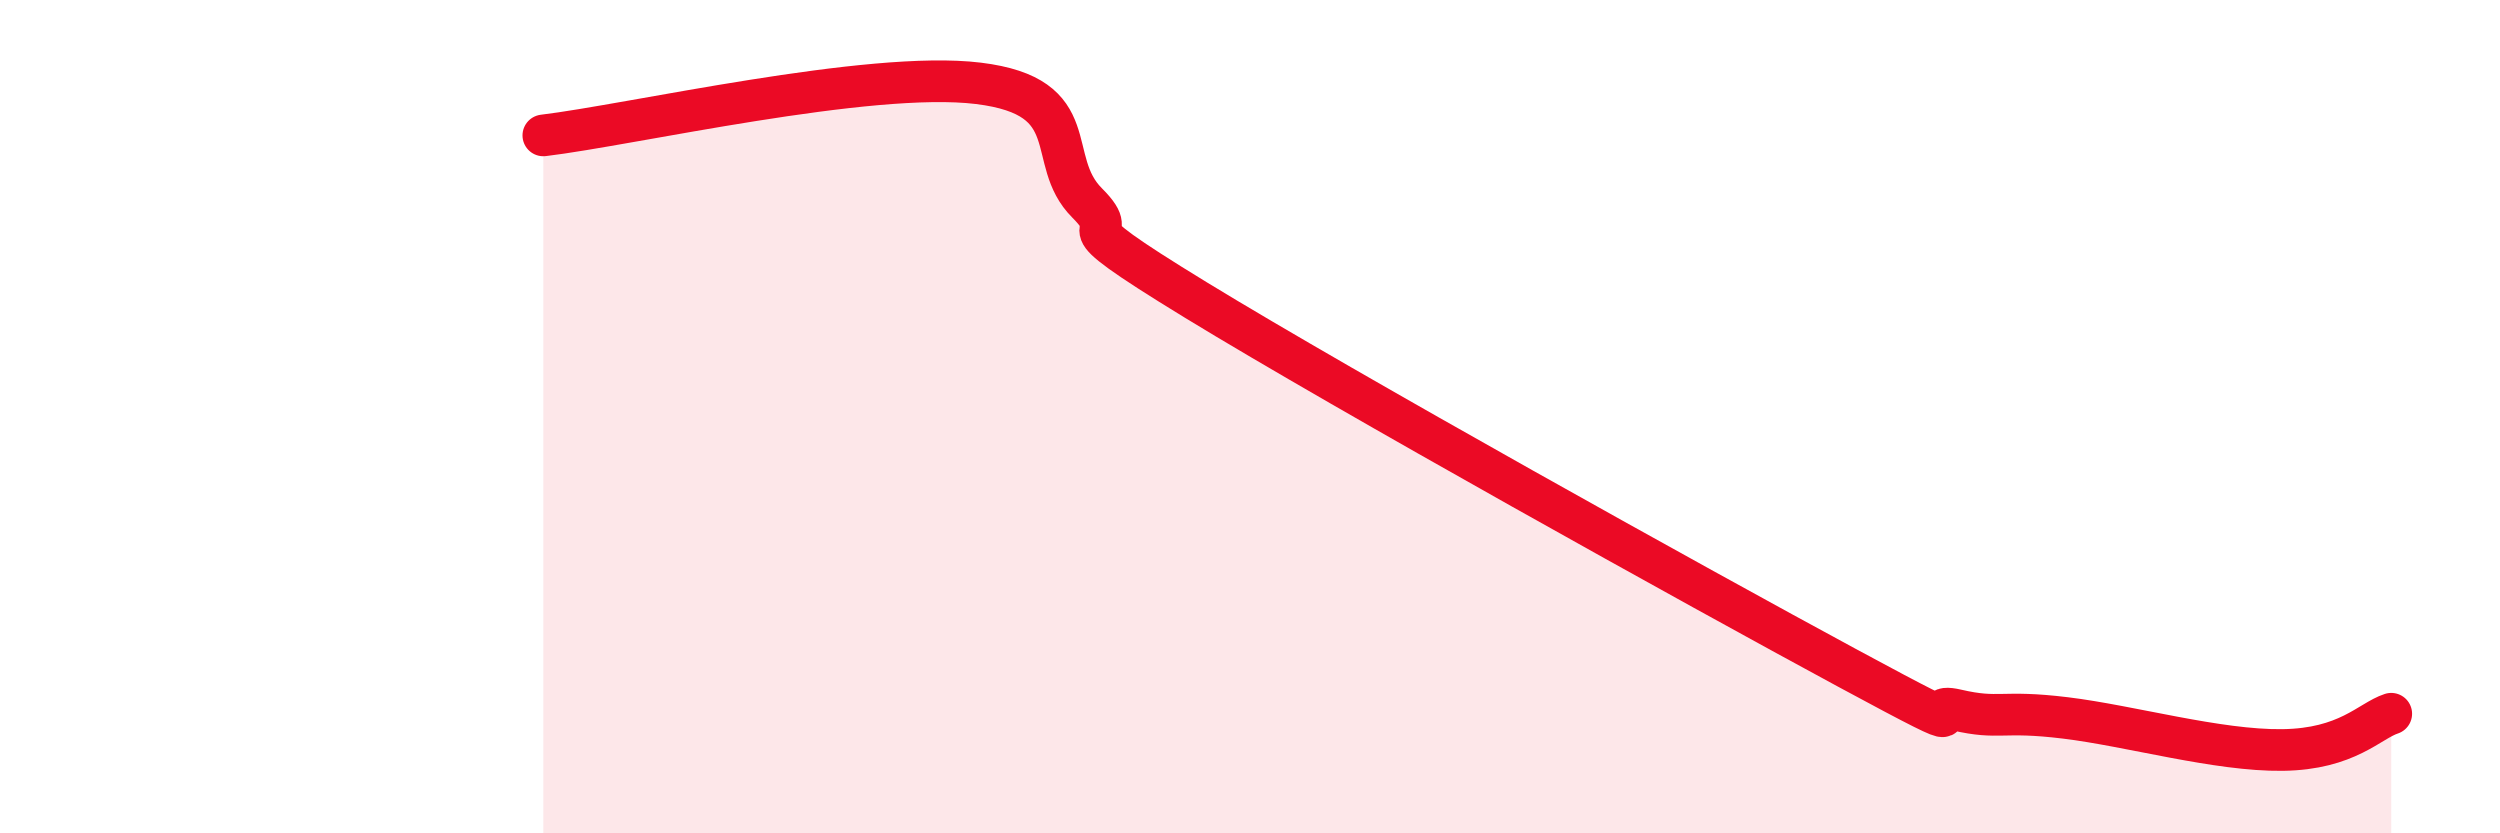
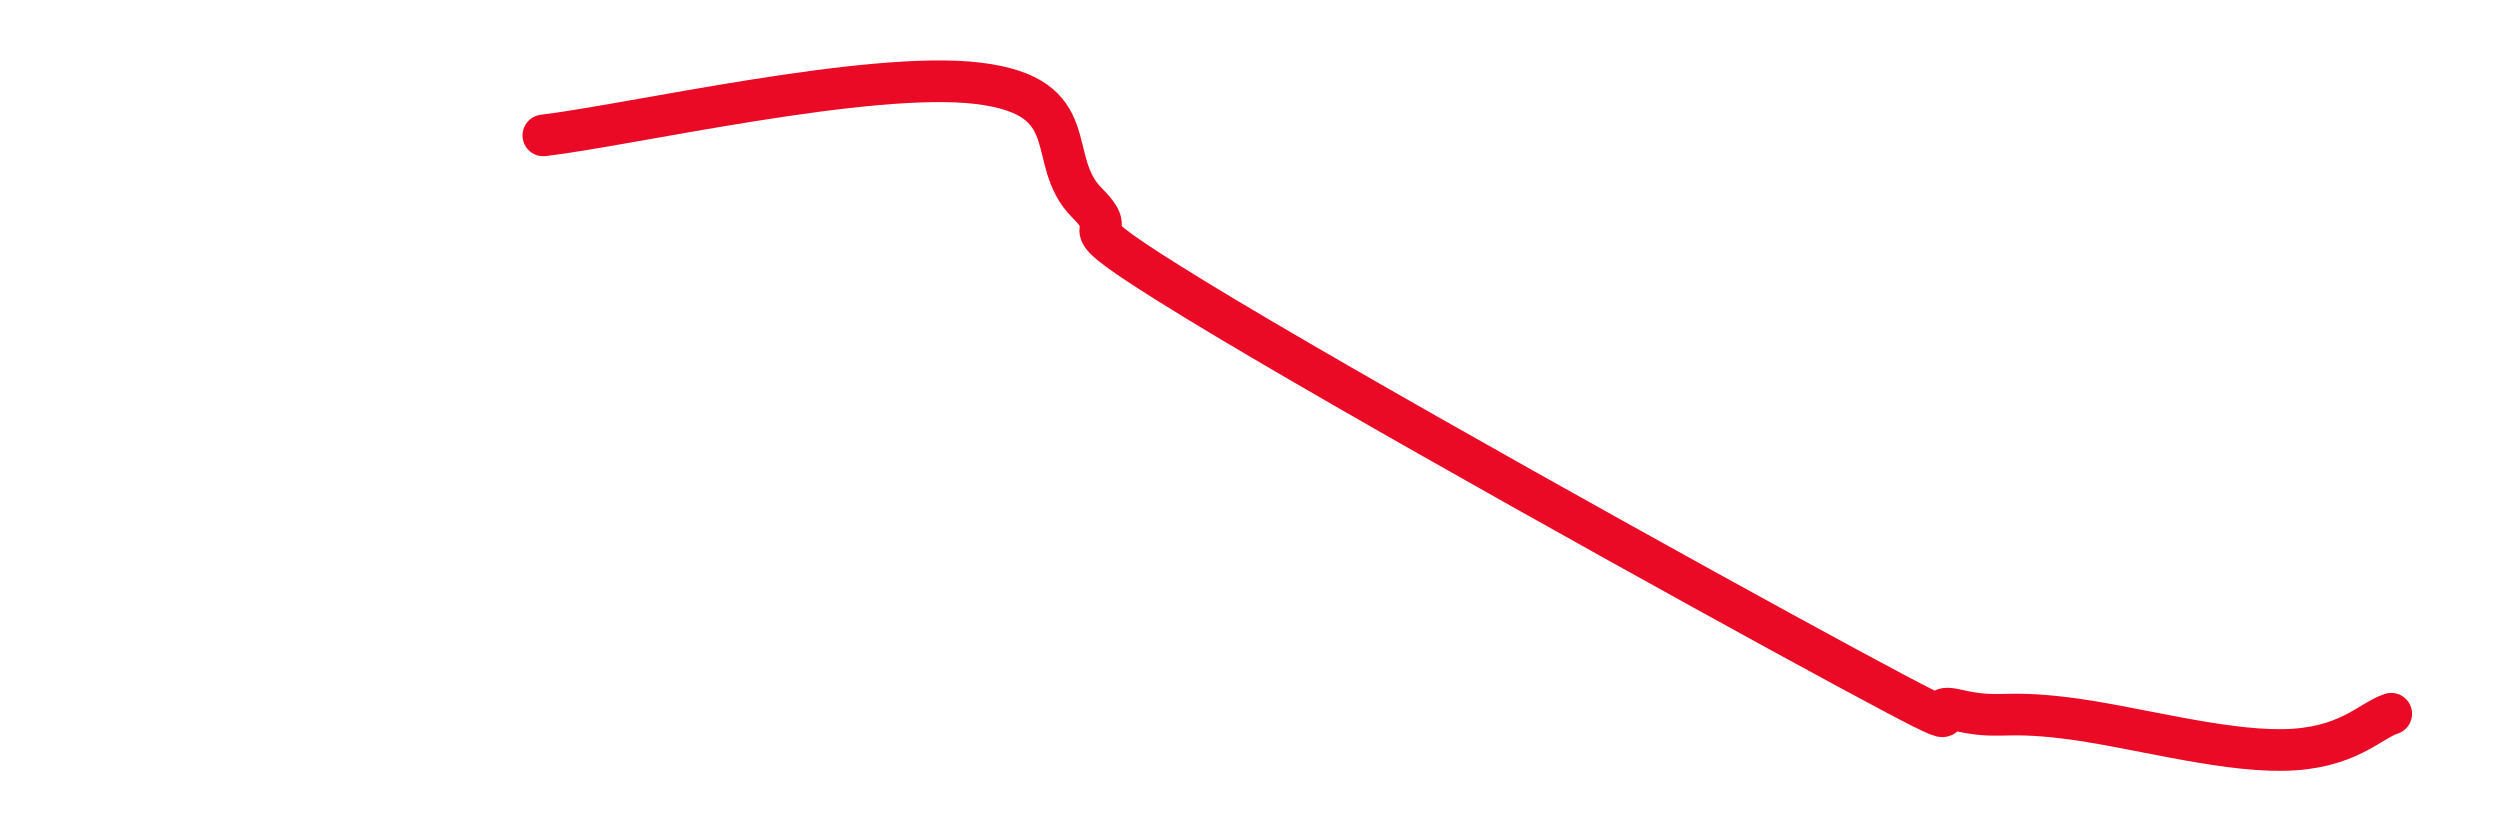
<svg xmlns="http://www.w3.org/2000/svg" width="60" height="20" viewBox="0 0 60 20">
-   <path d="M 13.04,3.25 C 15.13,3 20.87,1.68 23.48,2 C 26.09,2.32 25.05,3.83 26.09,4.87 C 27.13,5.91 25.05,4.97 28.7,7.2 C 32.35,9.43 40.7,14.07 44.35,16.04 C 48,18.01 45.92,16.8 46.96,17.04 C 48,17.28 48.01,17.04 49.57,17.23 C 51.13,17.42 53.22,18.02 54.78,18 C 56.34,17.98 56.87,17.3 57.39,17.13L57.39 20L13.04 20Z" fill="#EB0A25" opacity="0.1" stroke-linecap="round" stroke-linejoin="round" />
  <path d="M 13.04,3.25 C 15.13,3 20.87,1.68 23.48,2 C 26.09,2.32 25.05,3.83 26.09,4.87 C 27.13,5.91 25.05,4.97 28.7,7.2 C 32.35,9.43 40.7,14.07 44.35,16.04 C 48,18.01 45.92,16.8 46.96,17.04 C 48,17.28 48.01,17.04 49.57,17.23 C 51.13,17.42 53.22,18.02 54.78,18 C 56.34,17.98 56.87,17.3 57.39,17.13" stroke="#EB0A25" stroke-width="1" fill="none" stroke-linecap="round" stroke-linejoin="round" />
</svg>